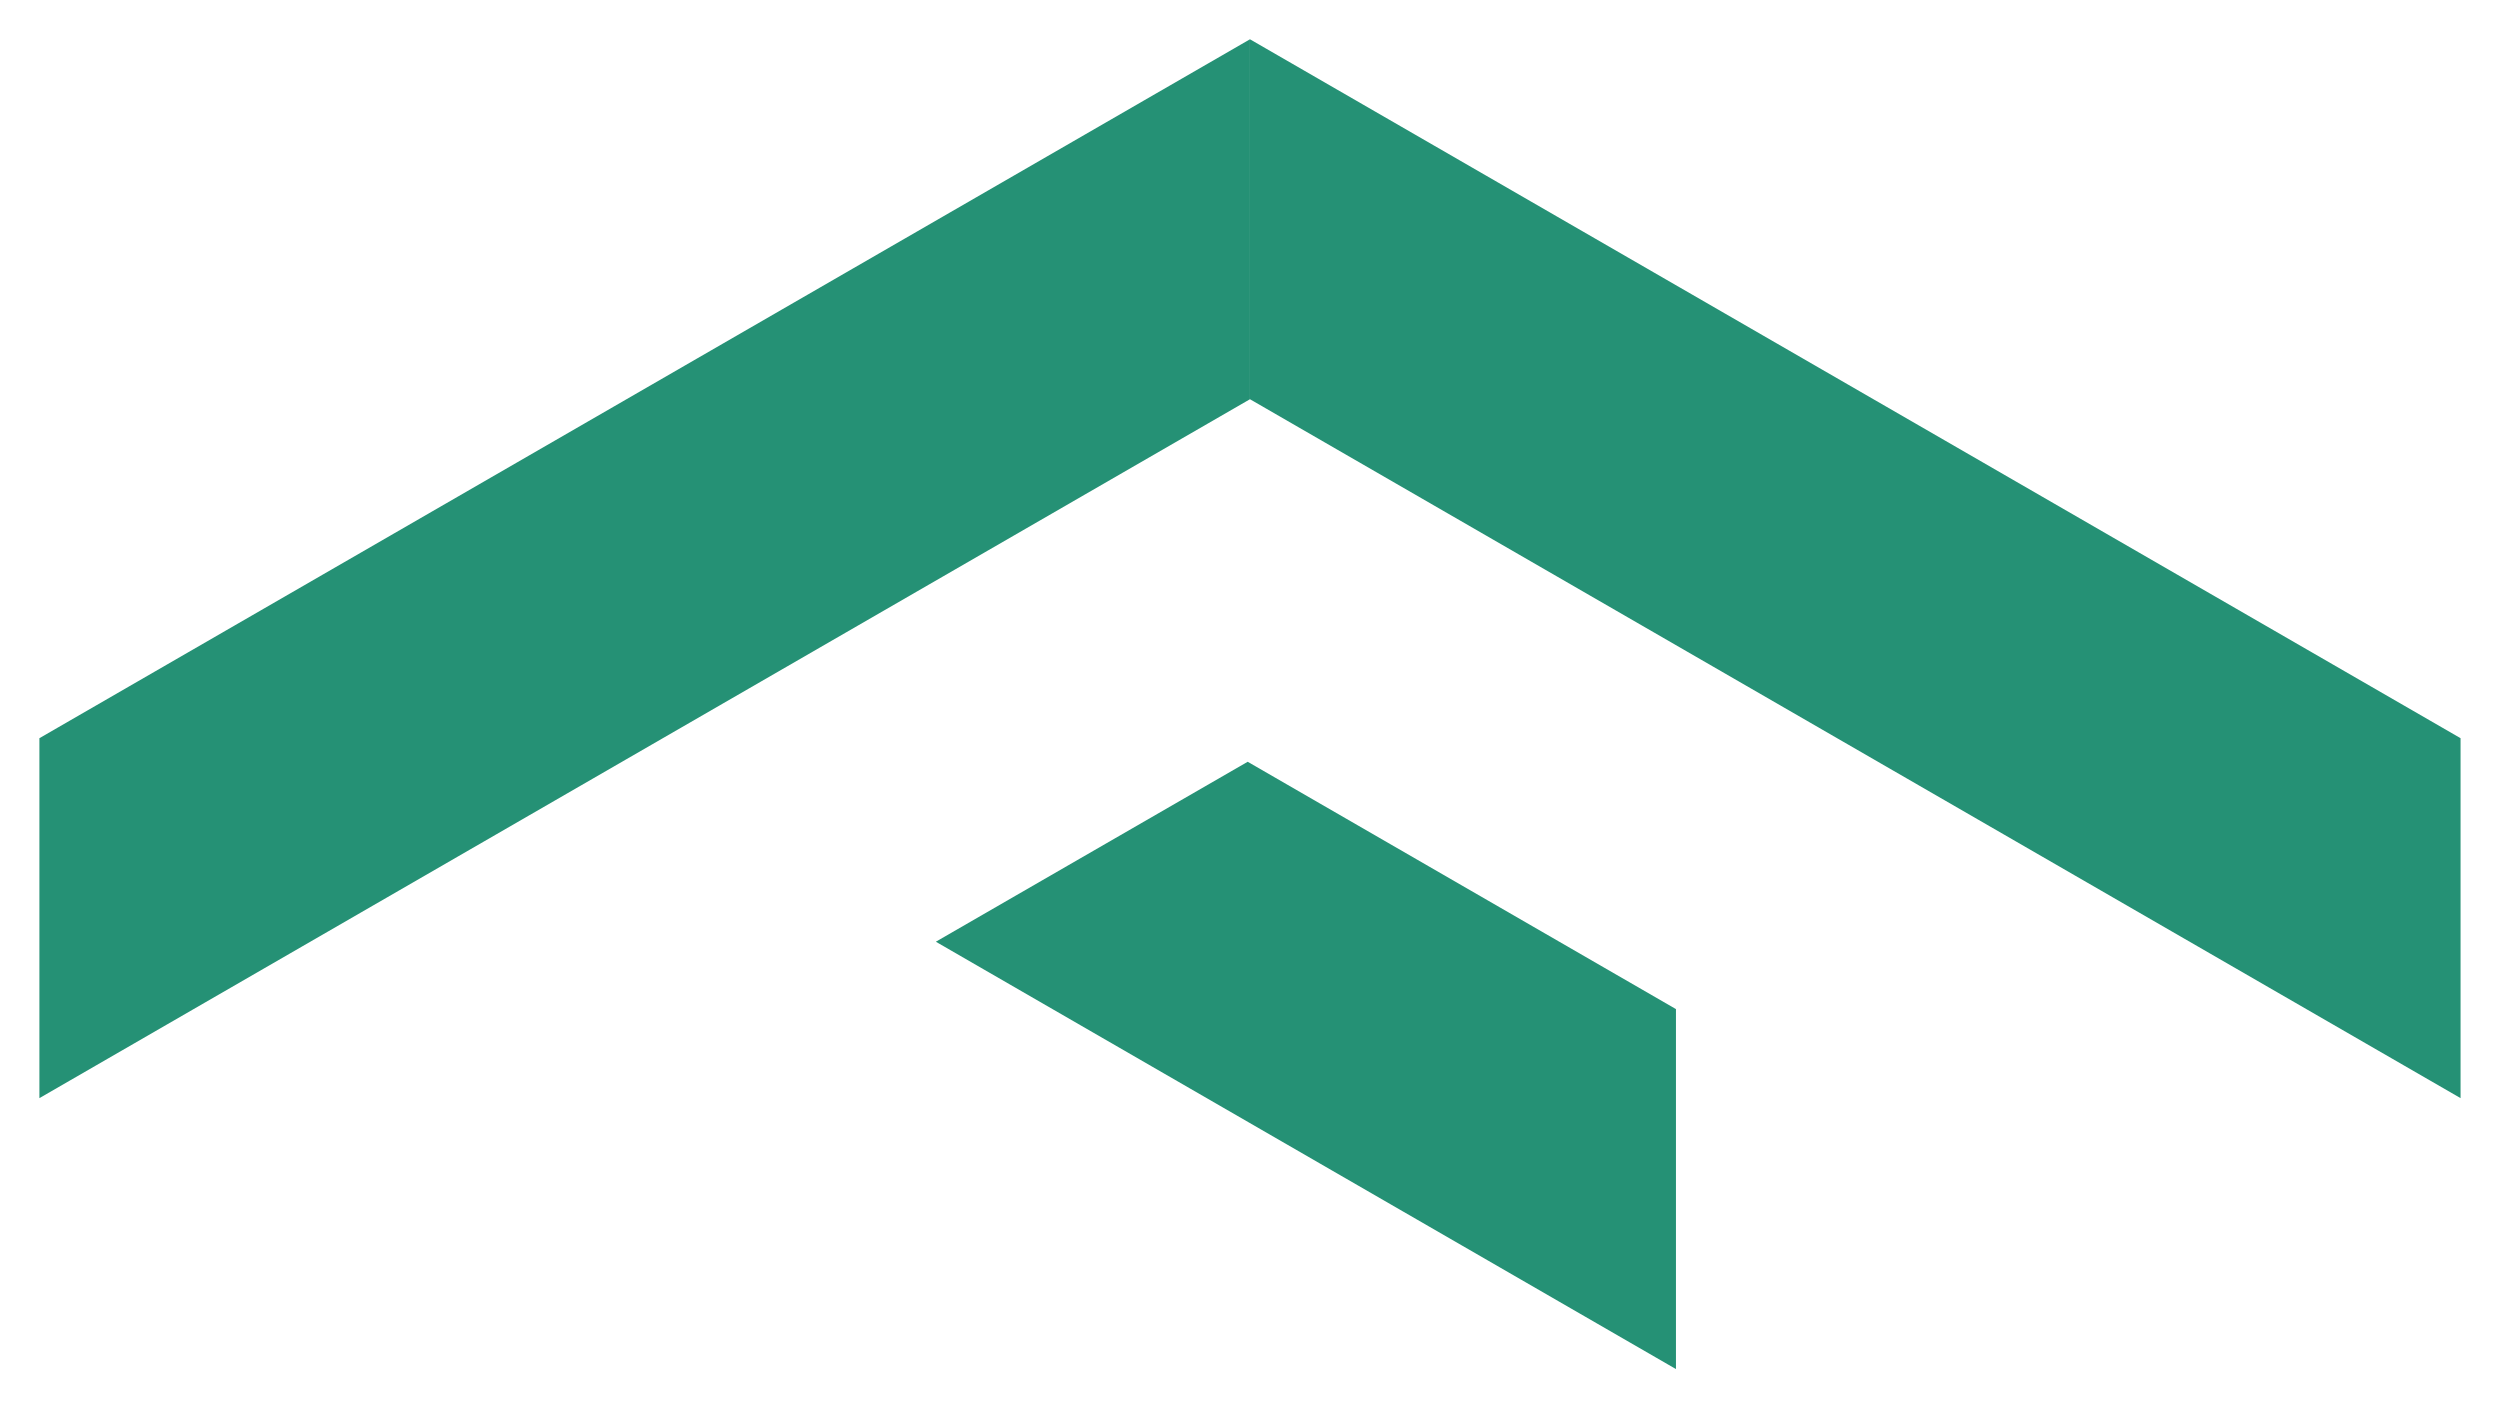
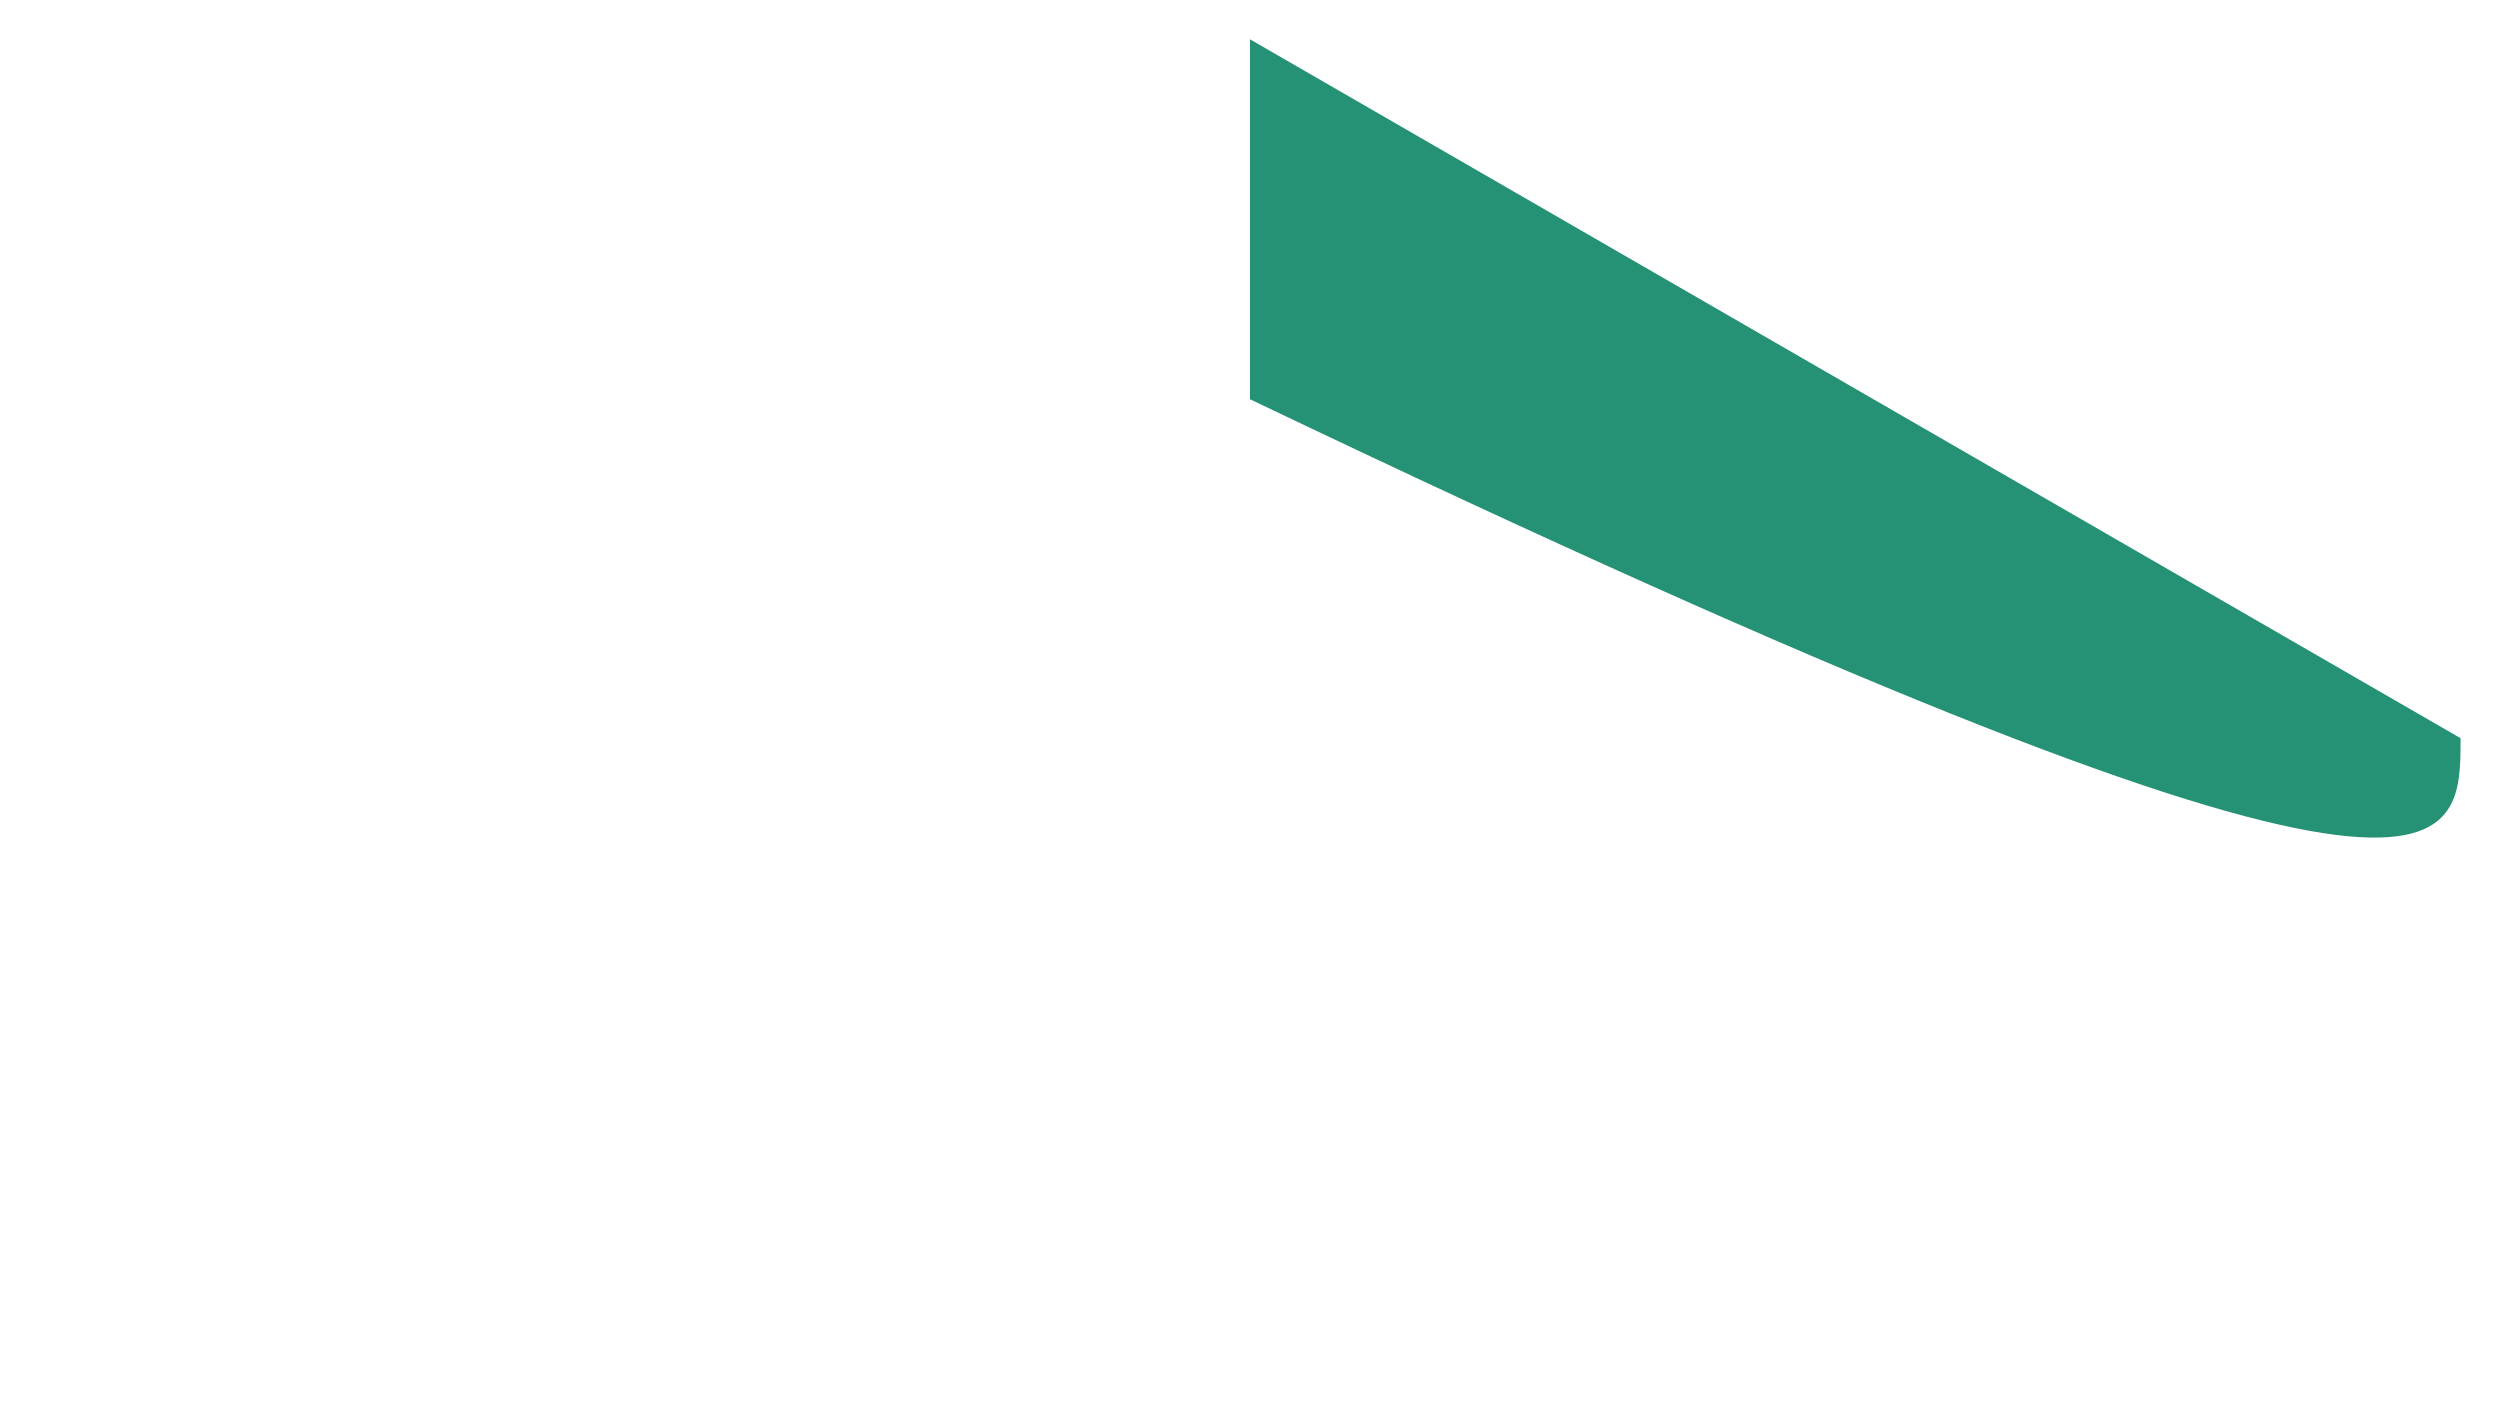
<svg xmlns="http://www.w3.org/2000/svg" viewBox="0 0 63.51 35.78" data-guides="{&quot;vertical&quot;:[],&quot;horizontal&quot;:[]}">
  <defs />
-   <path fill="rgb(37, 145, 117)" stroke="none" fill-opacity="1" stroke-width="1" stroke-opacity="1" class="cls-2" id="tSvgfe59af5b85" title="Path 12" d="M62.508 18.753C52.257 12.834 42.005 6.916 31.754 0.998C31.754 4.046 31.754 7.094 31.754 10.142C42.005 16.06 52.257 21.979 62.508 27.897C62.508 24.849 62.508 21.801 62.508 18.753Z" />
-   <path fill="rgb(37, 145, 117)" stroke="none" fill-opacity="1" stroke-width="1" stroke-opacity="1" class="cls-2" id="tSvg15eb6f0b0d5" title="Path 13" d="M31.754 10.142C21.503 16.06 11.252 21.979 1.001 27.897C1.001 24.849 1.001 21.801 1.001 18.753C11.252 12.834 21.503 6.916 31.754 0.998C31.754 4.046 31.754 7.094 31.754 10.142Z" />
-   <path fill="rgb(37, 145, 117)" stroke="none" fill-opacity="1" stroke-width="1" stroke-opacity="1" class="cls-2" id="tSvg41460b297e" title="Path 14" d="M31.696 19.352C29.058 20.874 26.42 22.396 23.782 23.919C23.78 23.921 23.779 23.924 23.778 23.926C30.044 27.544 36.31 31.162 42.576 34.78C42.576 31.732 42.576 28.683 42.576 25.635C38.95 23.541 35.323 21.447 31.696 19.352Z" />
+   <path fill="rgb(37, 145, 117)" stroke="none" fill-opacity="1" stroke-width="1" stroke-opacity="1" class="cls-2" id="tSvgfe59af5b85" title="Path 12" d="M62.508 18.753C52.257 12.834 42.005 6.916 31.754 0.998C31.754 4.046 31.754 7.094 31.754 10.142C62.508 24.849 62.508 21.801 62.508 18.753Z" />
</svg>